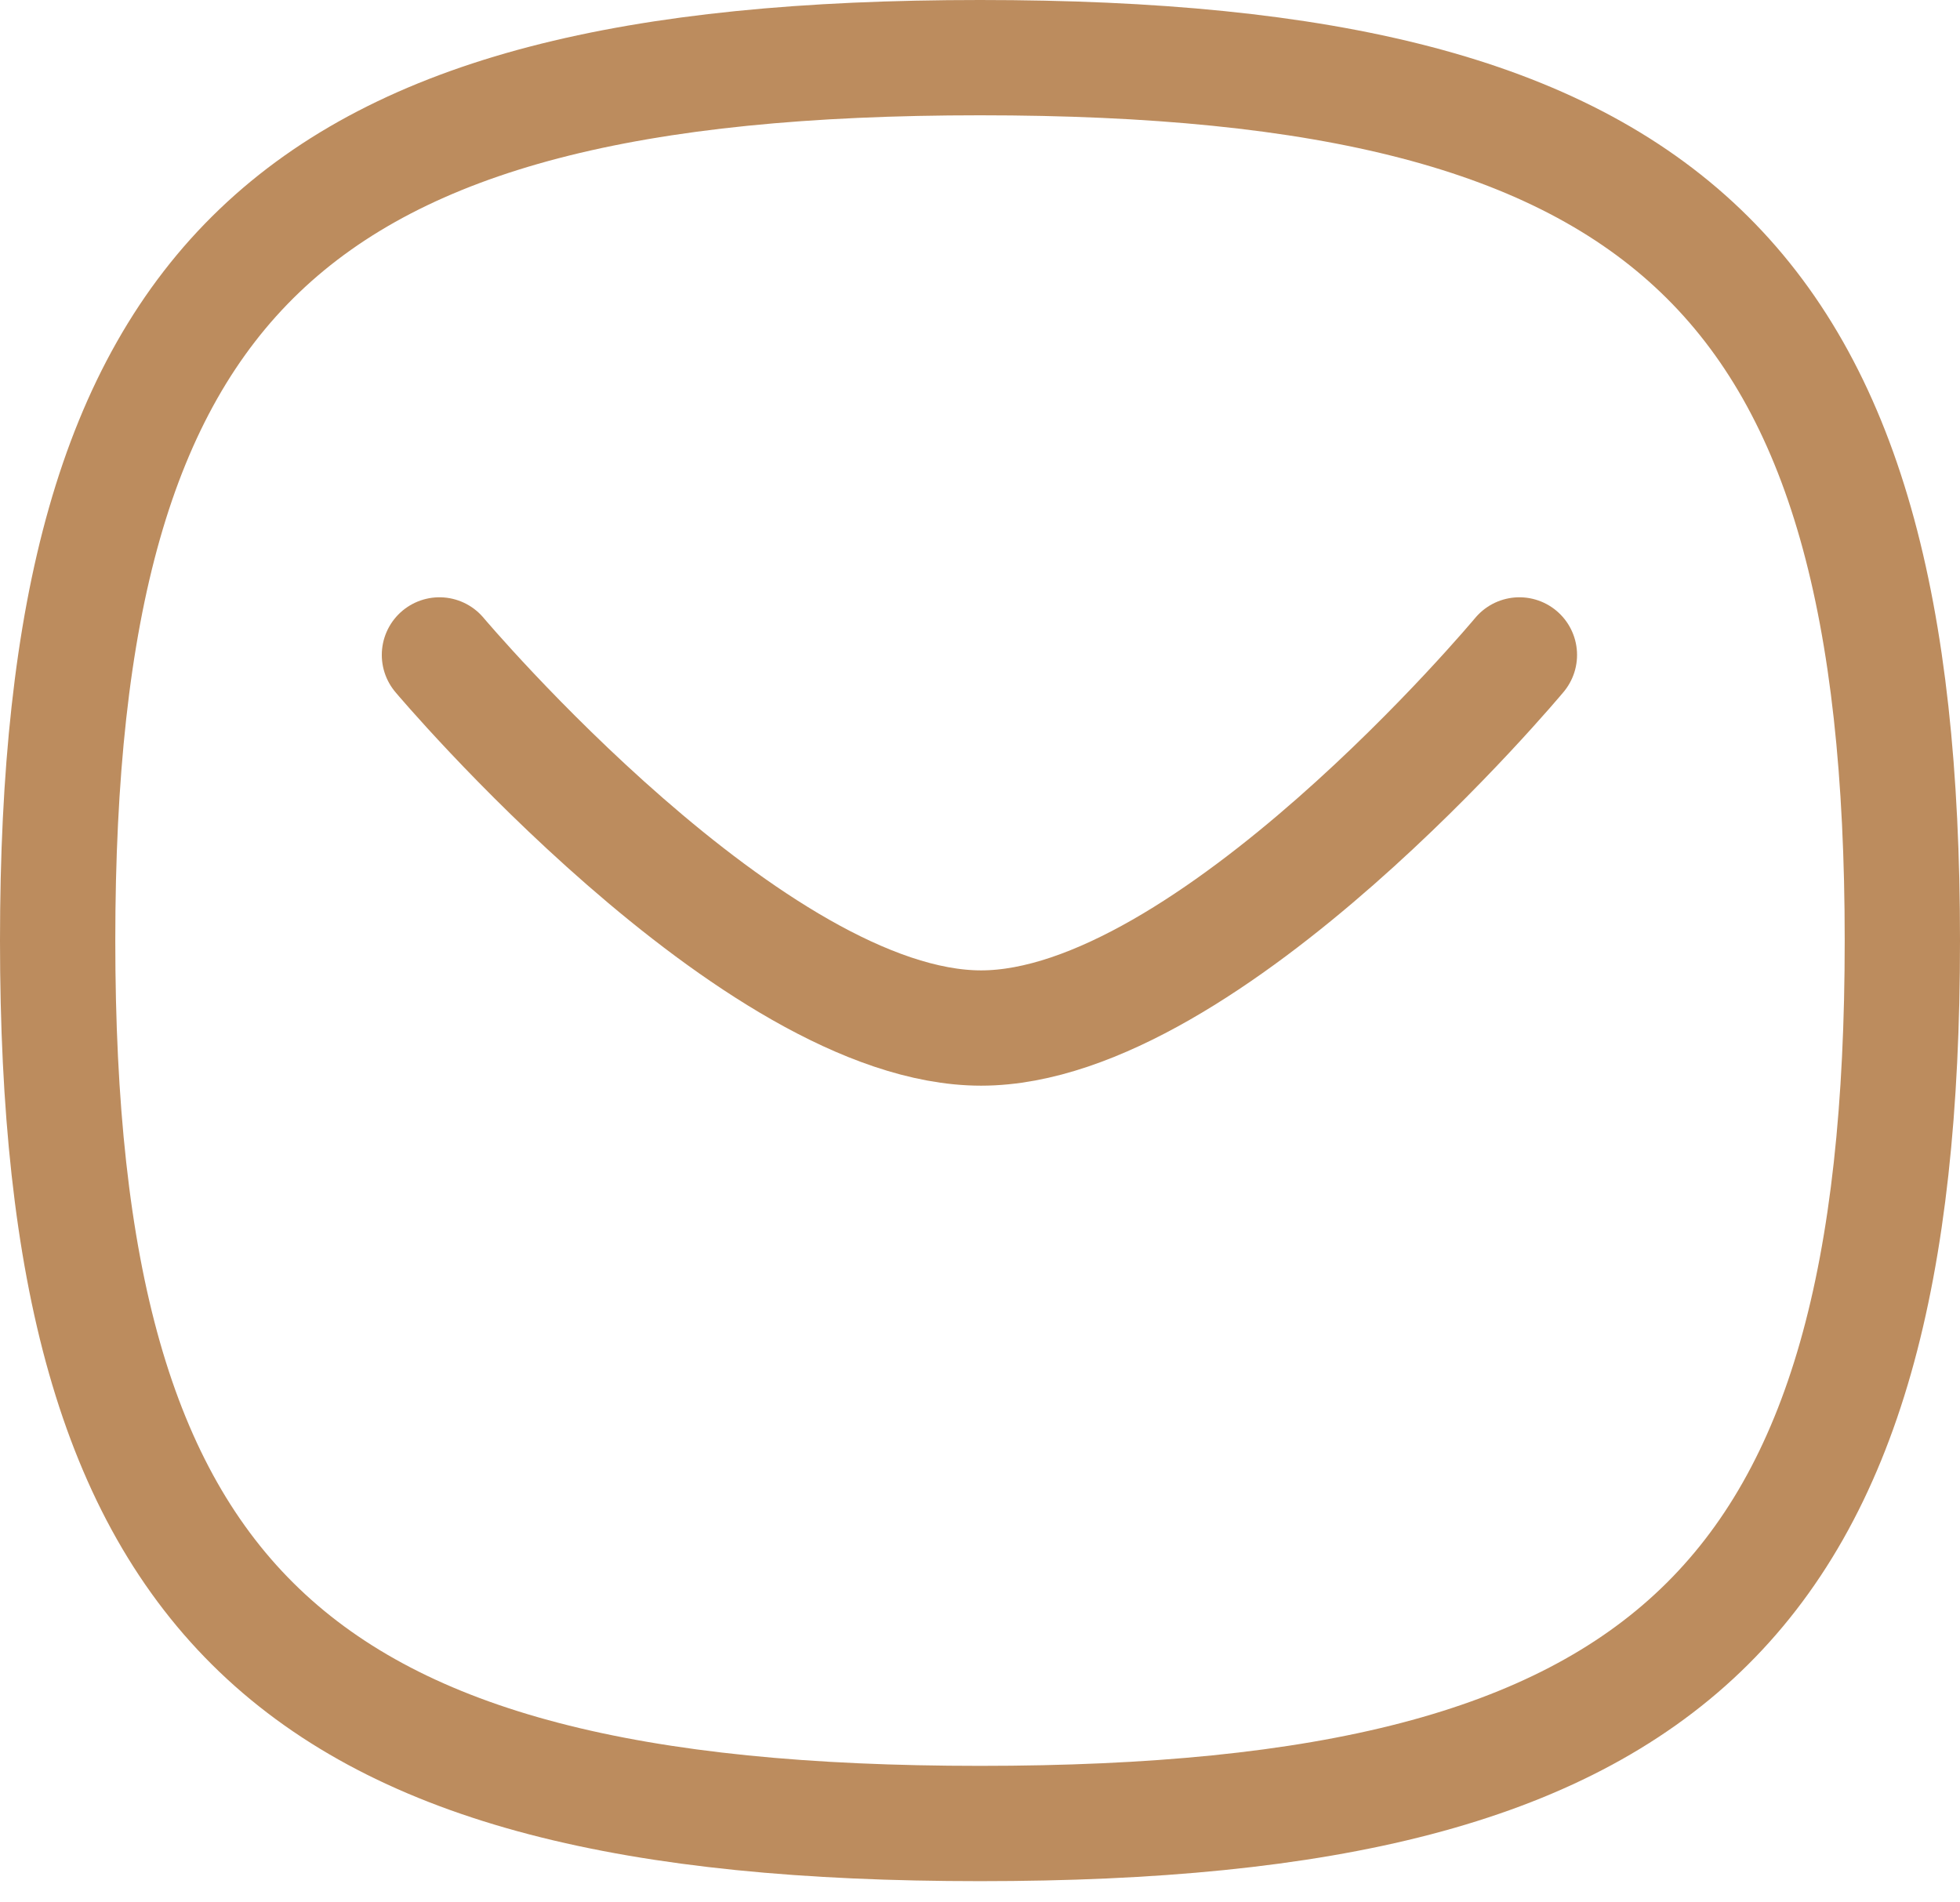
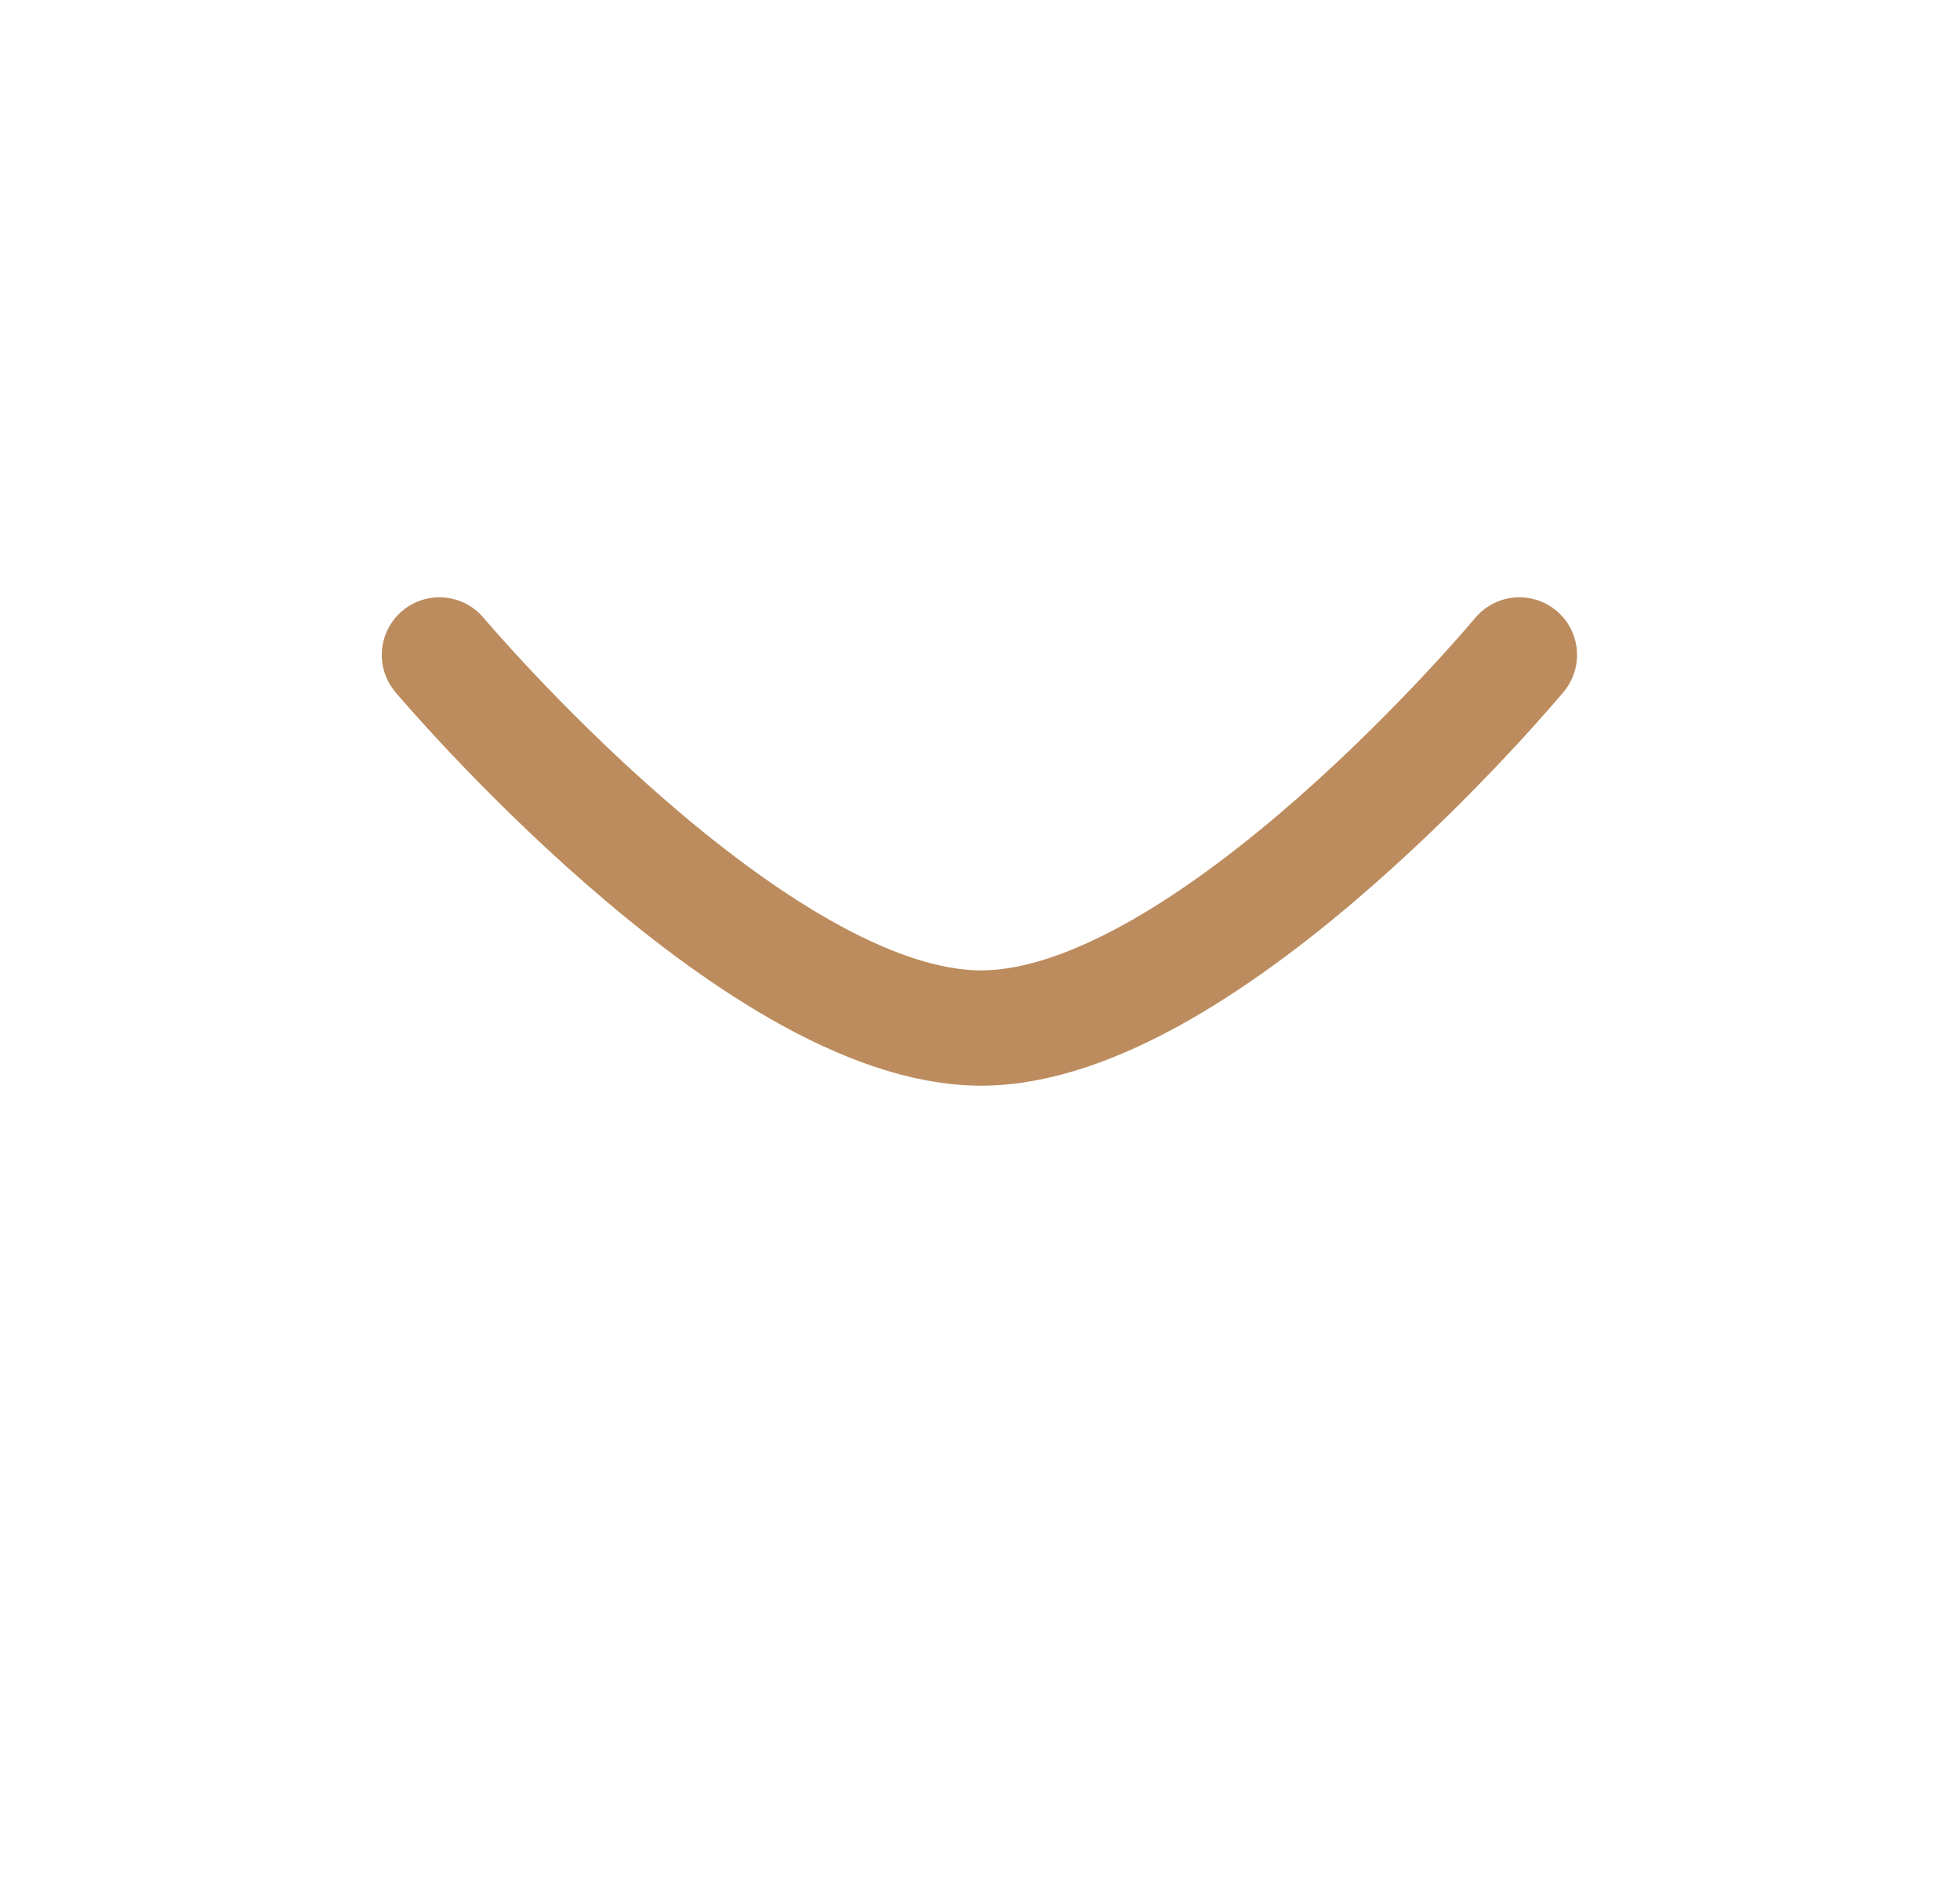
<svg xmlns="http://www.w3.org/2000/svg" width="34" height="33" viewBox="0 0 34 33" fill="none">
  <path d="M26.357 11.361C26.357 11.361 20.964 17.833 17.019 17.833C13.076 17.833 7.623 11.361 7.623 11.361" stroke="#BC8C5E" stroke-width="2" stroke-linecap="round" stroke-linejoin="round" />
-   <path fill-rule="evenodd" clip-rule="evenodd" d="M1 16.316C1 4.828 5 1 17 1C29 1 33 4.828 33 16.316C33 27.802 29 31.632 17 31.632C5 31.632 1 27.802 1 16.316Z" stroke="#BC8C5E" stroke-width="2" stroke-linecap="round" stroke-linejoin="round" />
</svg>